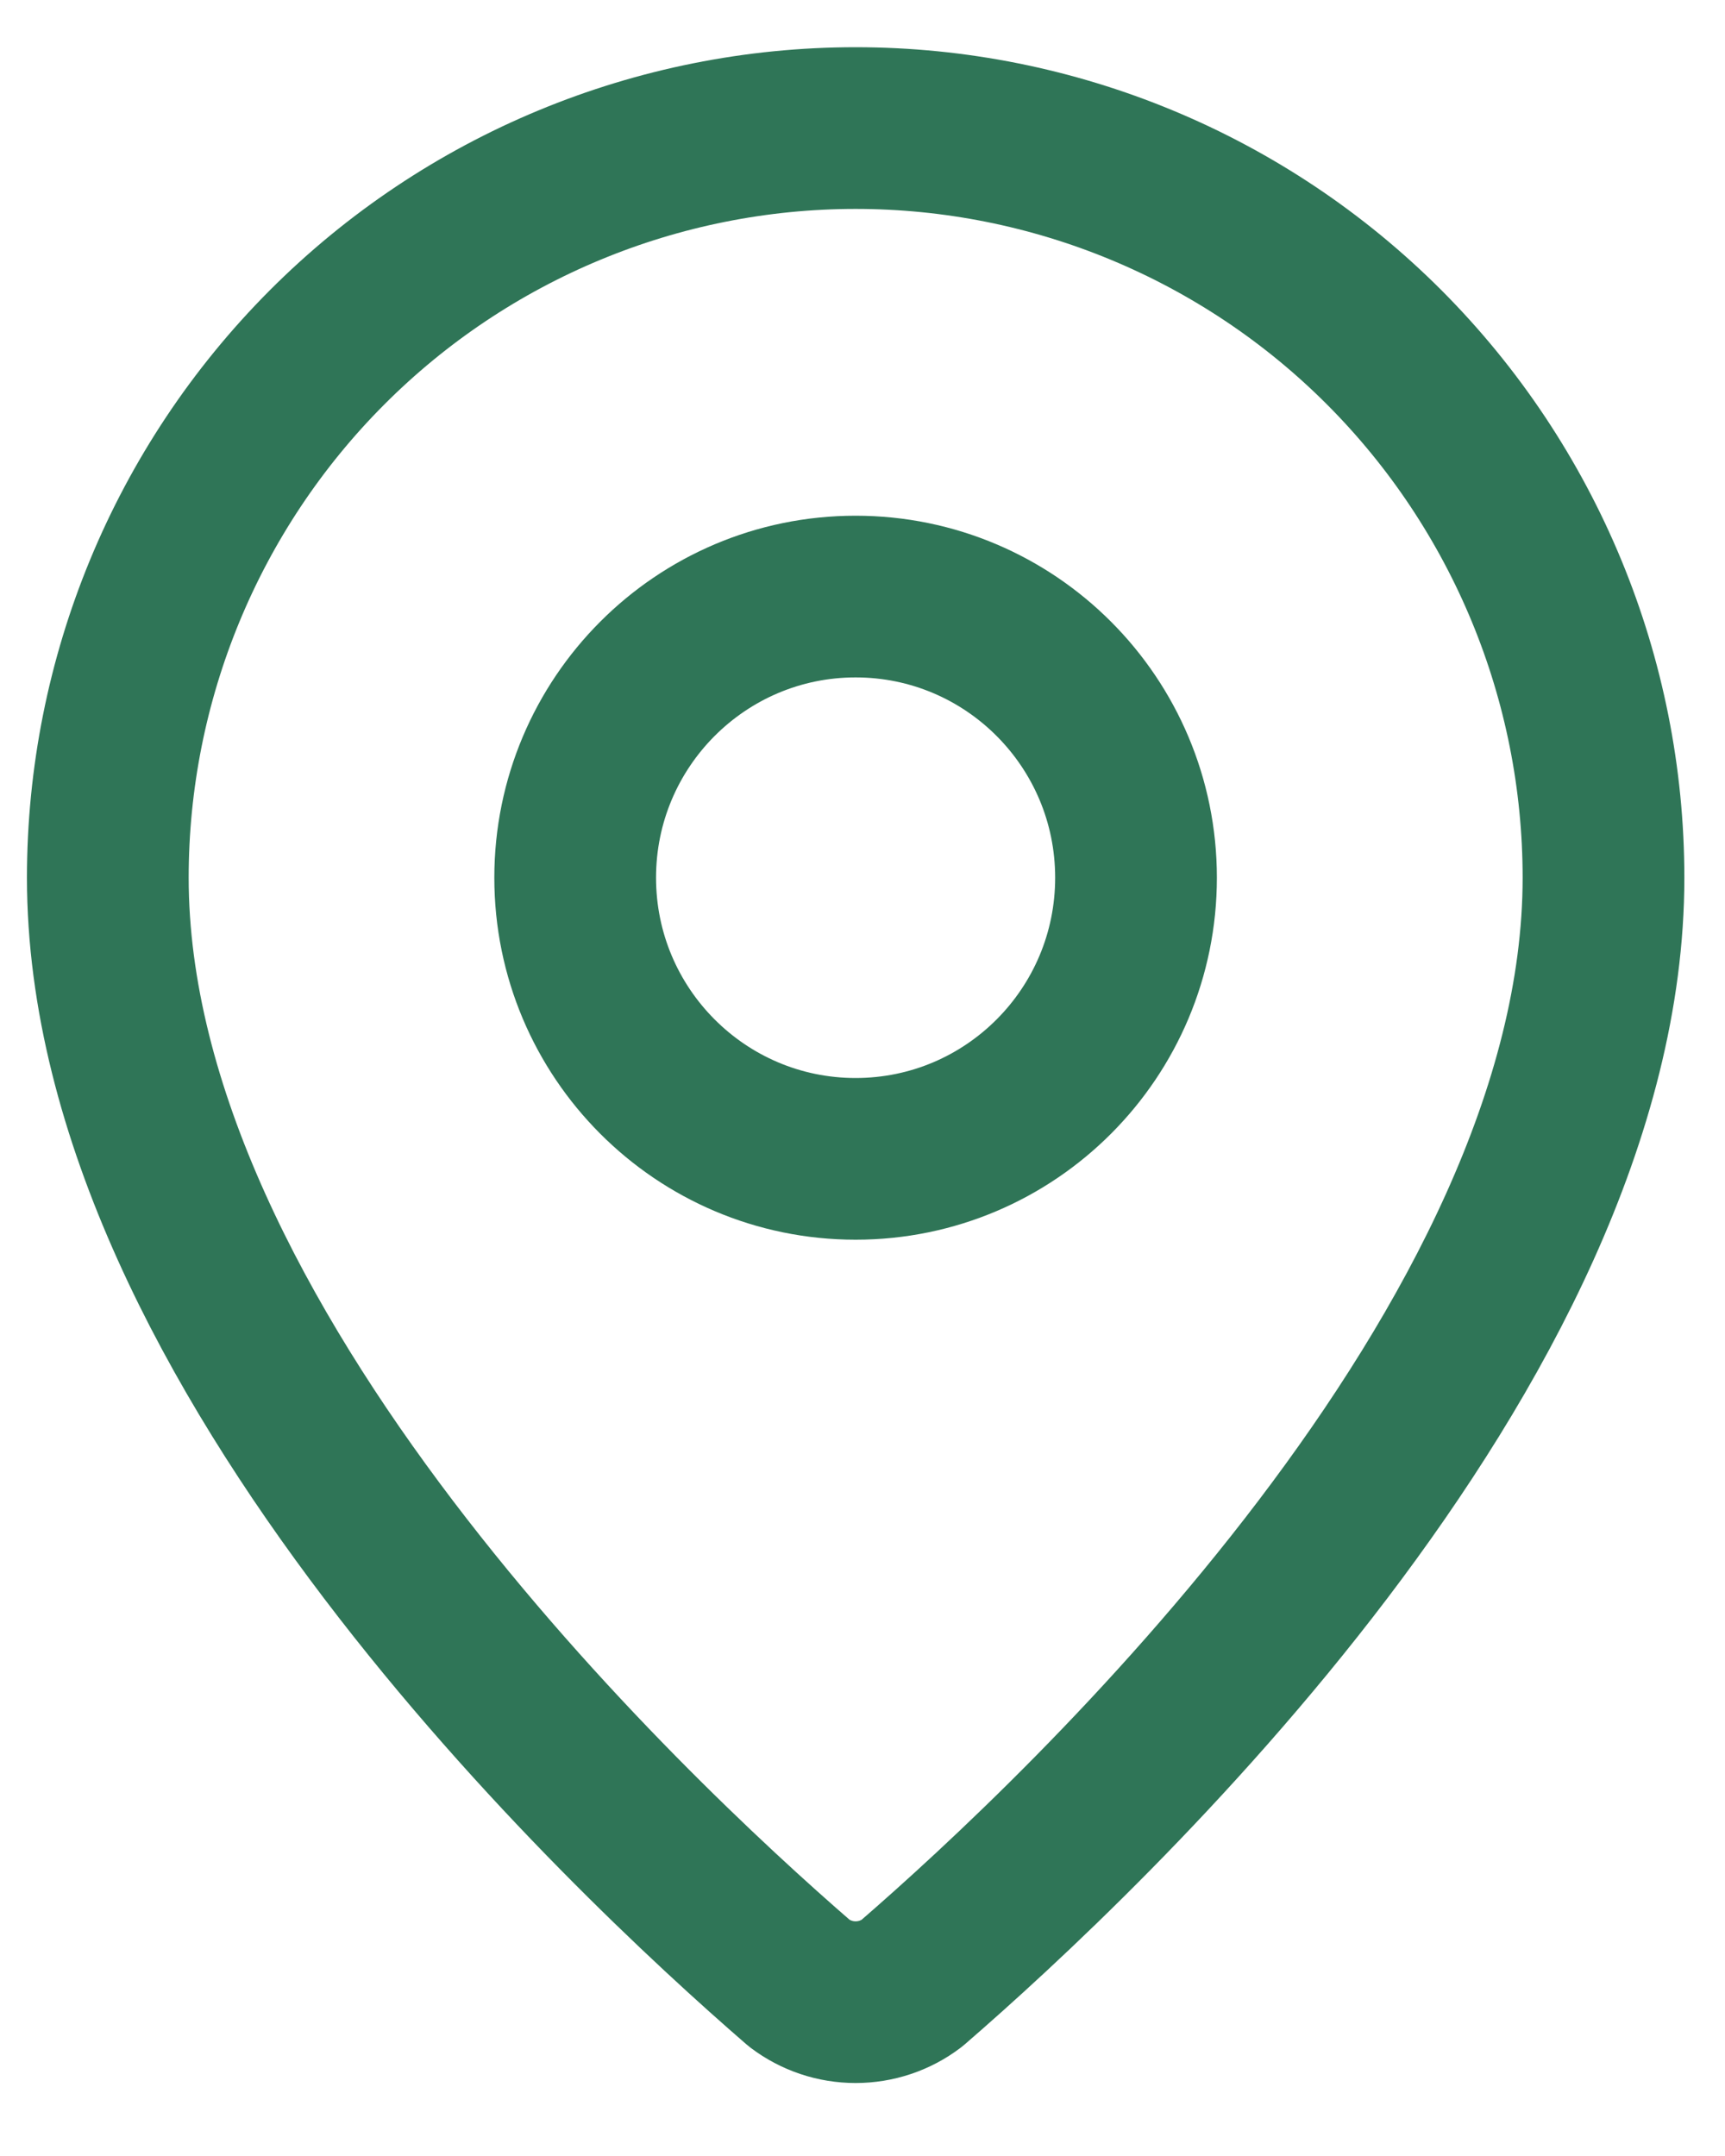
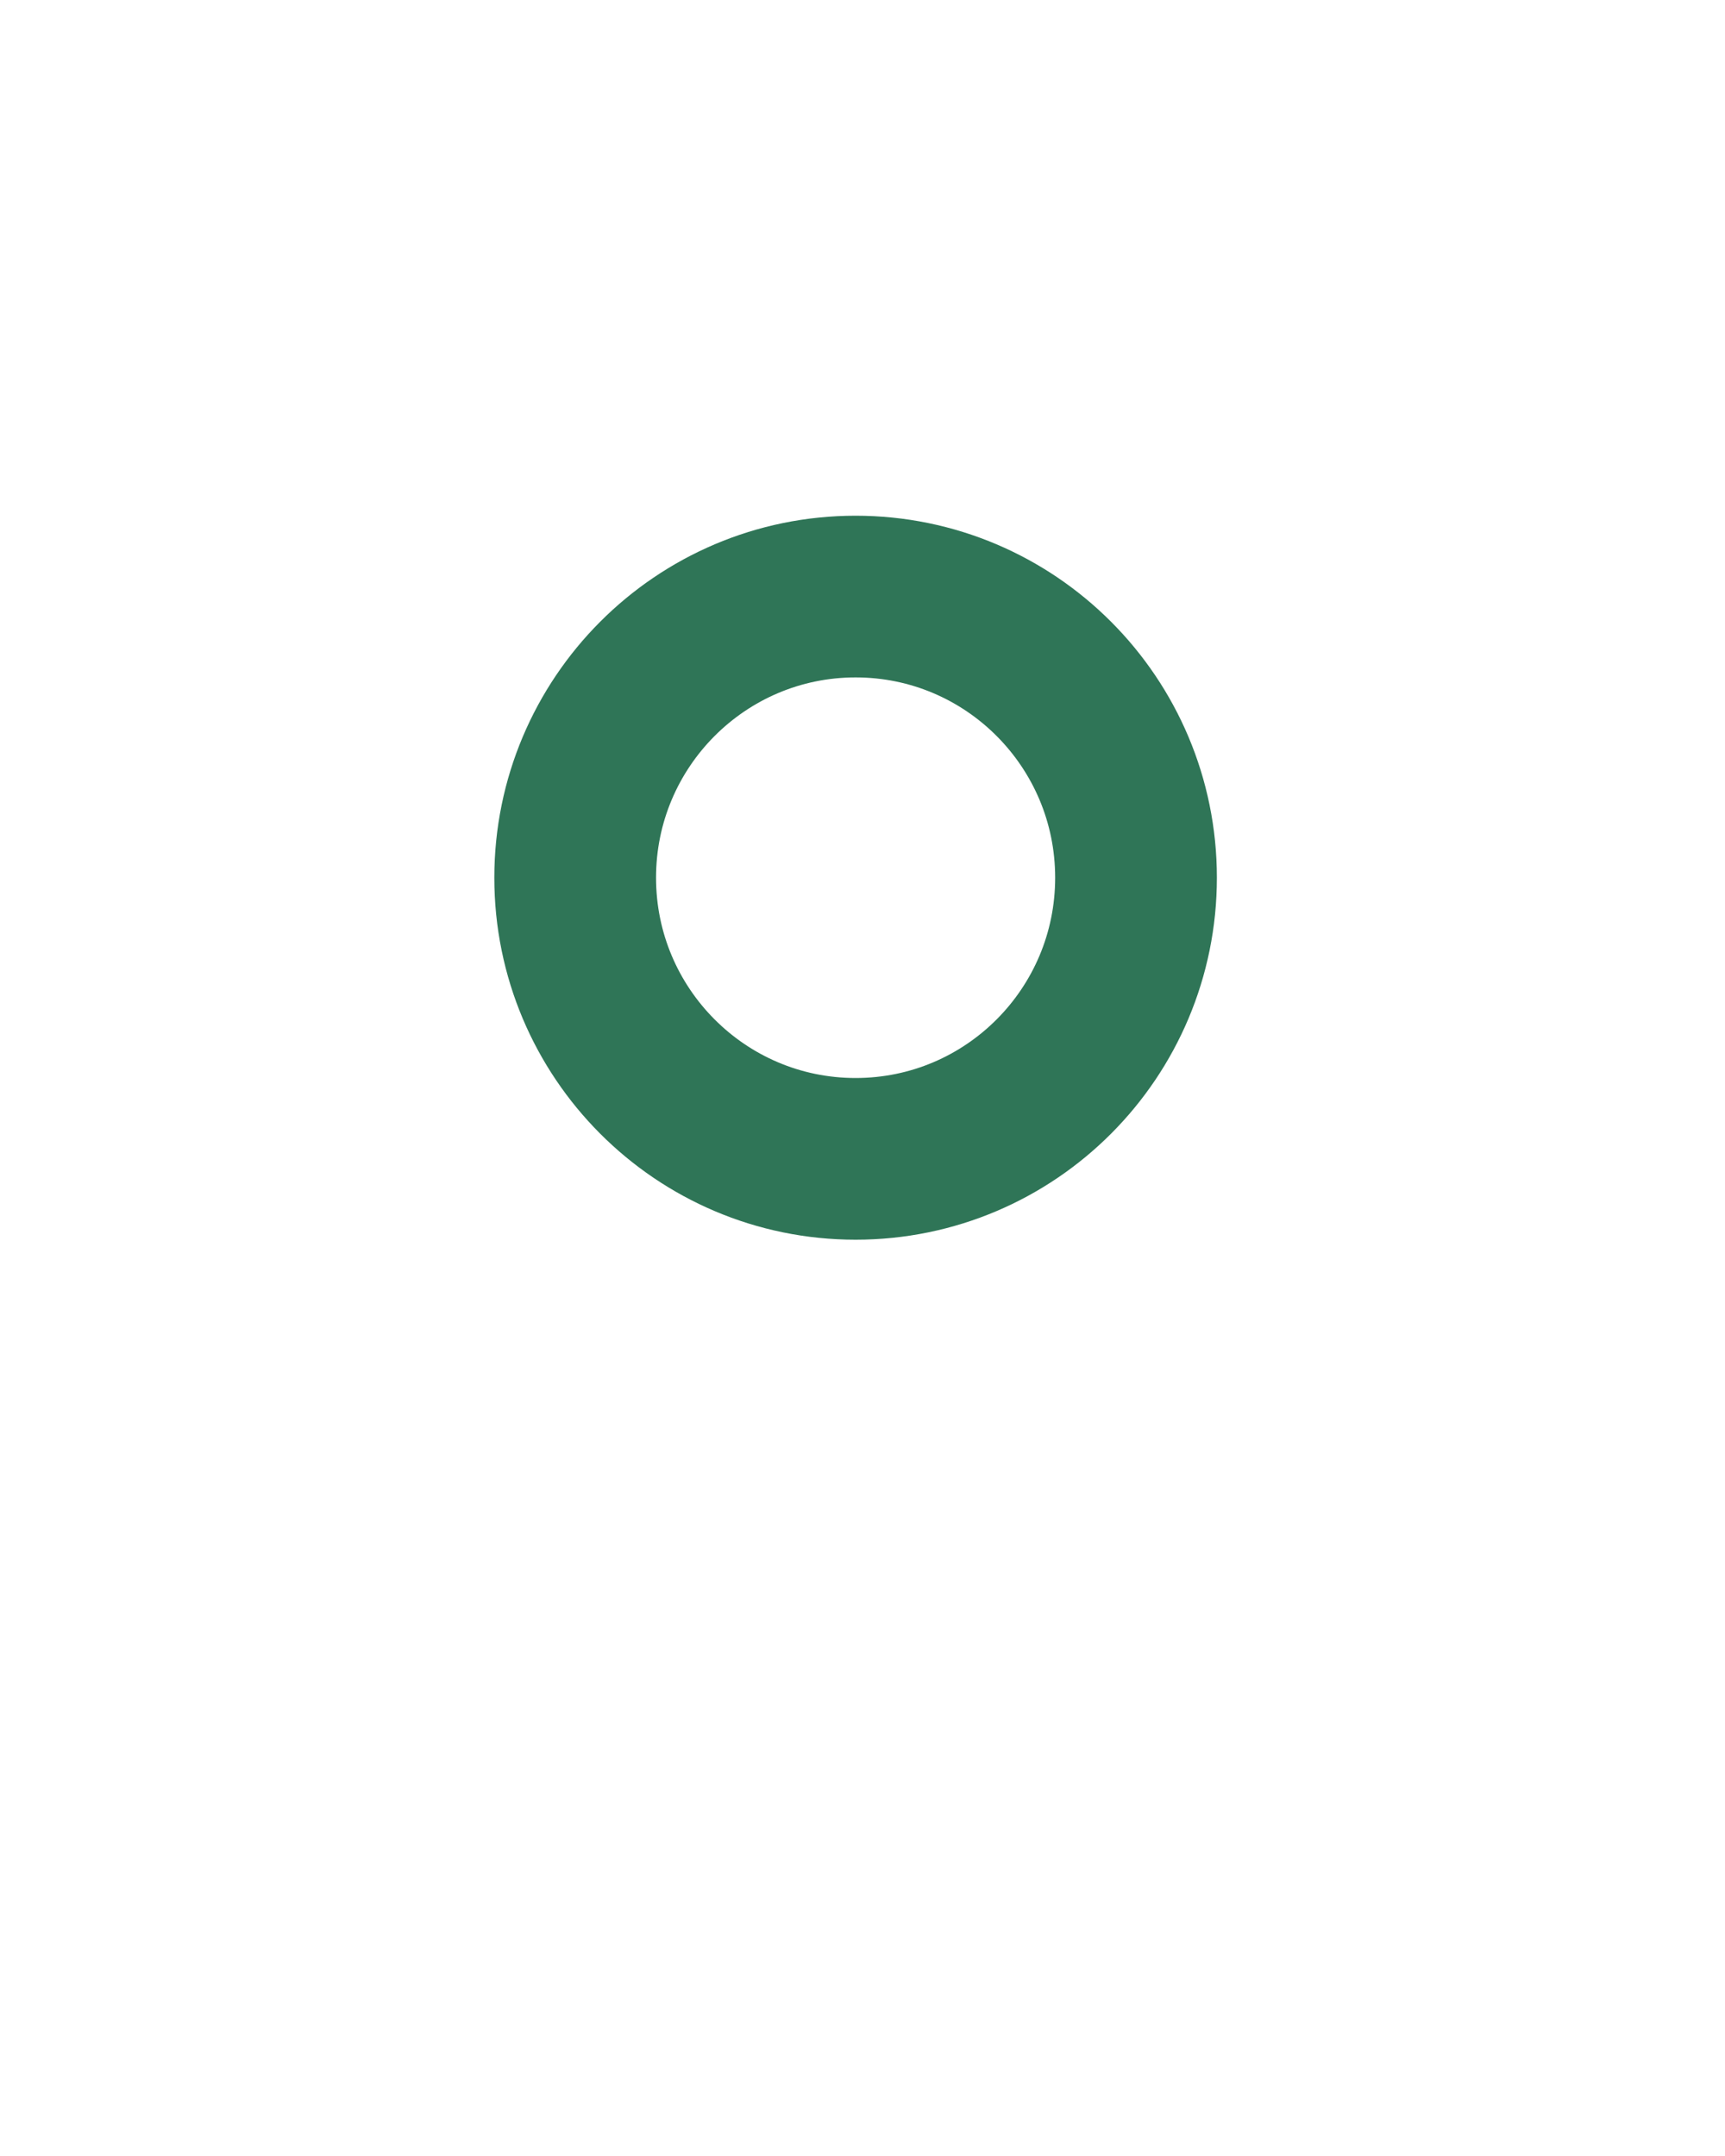
<svg xmlns="http://www.w3.org/2000/svg" width="16" height="20" viewBox="0 0 16 20" fill="none">
-   <path d="M14.873 8.142C14.873 12.482 10.07 17.002 8.457 18.398C8.307 18.512 8.124 18.573 7.936 18.573C7.748 18.573 7.566 18.512 7.415 18.398C5.803 17.002 1 12.482 1 8.142C1 6.297 1.731 4.529 3.032 3.224C4.332 1.92 6.097 1.188 7.936 1.188C9.776 1.188 11.54 1.92 12.841 3.224C14.142 4.529 14.873 6.297 14.873 8.142Z" stroke="#2F7557" stroke-width="1.5" stroke-linecap="round" stroke-linejoin="round" />
  <path d="M7.936 10.75C9.373 10.75 10.537 9.582 10.537 8.142C10.537 6.702 9.373 5.534 7.936 5.534C6.5 5.534 5.335 6.702 5.335 8.142C5.335 9.582 6.5 10.75 7.936 10.75Z" stroke="#2F7557" stroke-width="1.5" stroke-linecap="round" stroke-linejoin="round" />
</svg>